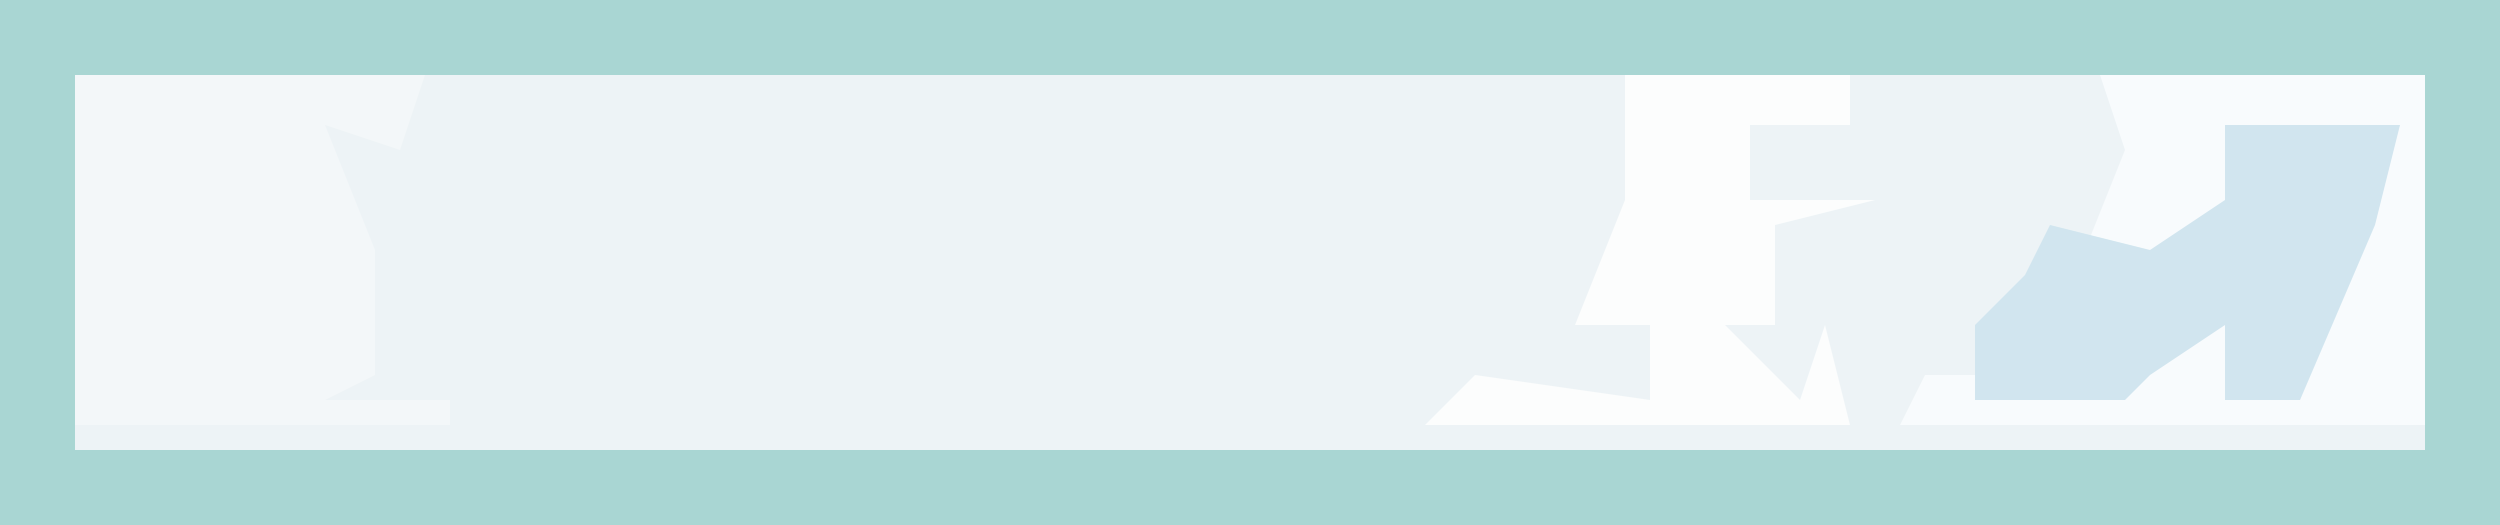
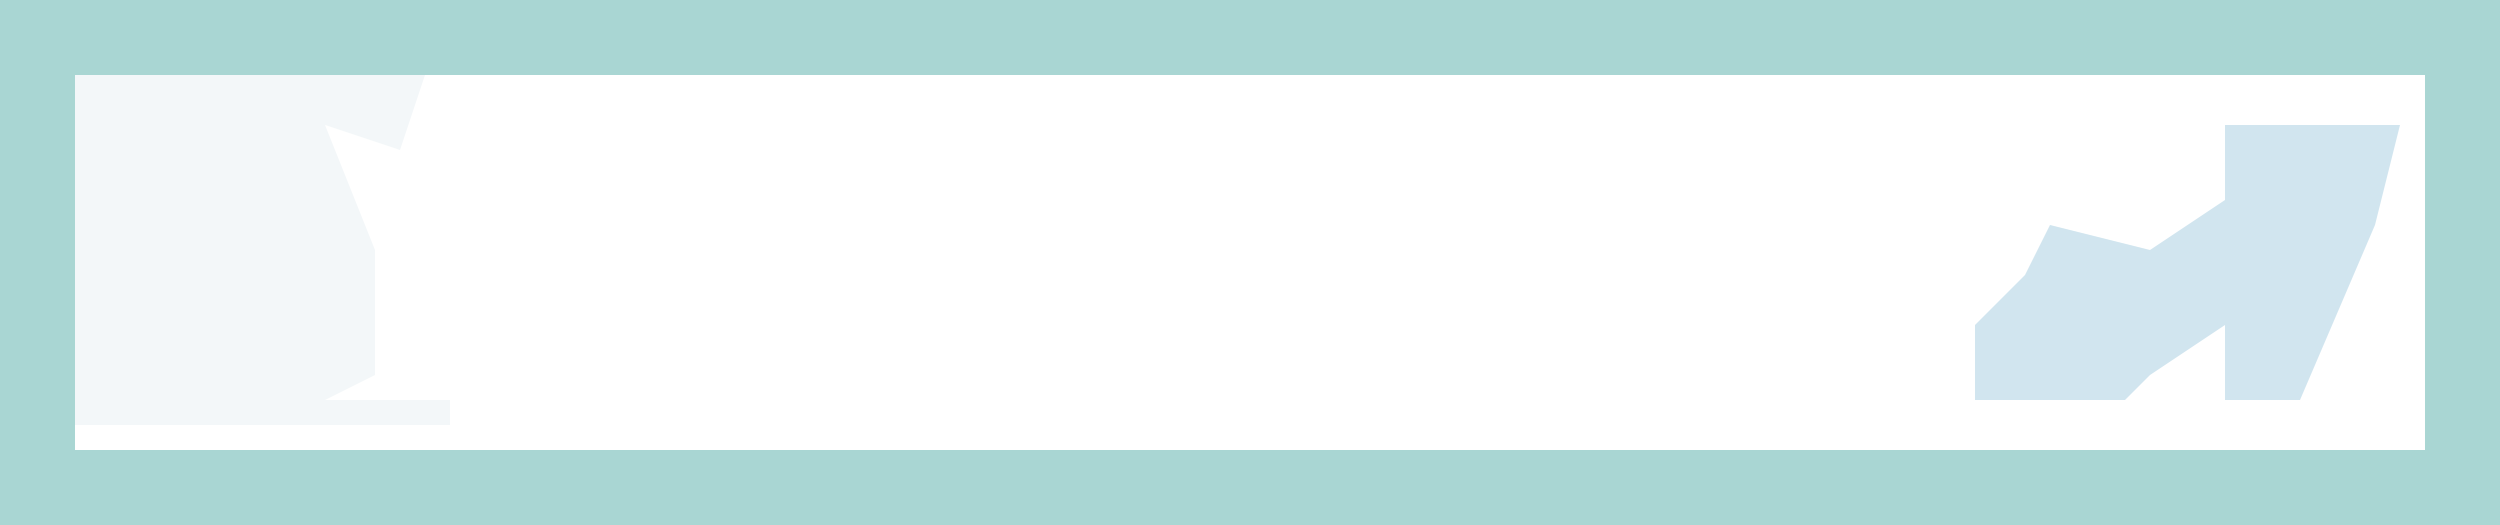
<svg xmlns="http://www.w3.org/2000/svg" version="1.1" width="100" height="21">
-   <path d="M0,0 L100,0 L100,21 L0,21 Z " fill="#EDF3F6" transform="translate(0,0)" />
  <path d="M0,0 L100,0 L100,21 L0,21 Z M3,3 L3,18 L97,18 L97,3 Z " fill="#A9D6D3" transform="translate(0,0)" />
  <path d="M0,0 L14,0 L13,3 L10,2 L12,7 L12,12 L10,13 L15,13 L15,14 L0,14 Z " fill="#F3F7F9" transform="translate(3,3)" />
-   <path d="M0,0 L13,0 L13,14 L-8,14 L-7,12 L1,12 L1,10 L5,10 L5,13 L8,13 L9,8 L12,2 L8,3 L5,2 L6,6 L2,8 L-1,8 L1,3 Z " fill="#F8FBFD" transform="translate(84,3)" />
-   <path d="M0,0 L9,0 L9,2 L5,2 L5,5 L10,5 L6,6 L6,10 L4,10 L7,13 L8,10 L9,14 L-8,14 L-6,12 L1,13 L1,10 L-2,10 L0,5 L0,2 Z " fill="#FCFDFD" transform="translate(65,3)" />
  <path d="M0,0 L7,0 L6,4 L3,11 L0,11 L0,8 L-3,10 L-4,11 L-10,11 L-10,8 L-8,6 L-7,4 L-3,5 L0,3 Z " fill="#D1E5EF" transform="translate(89,5)" />
</svg>